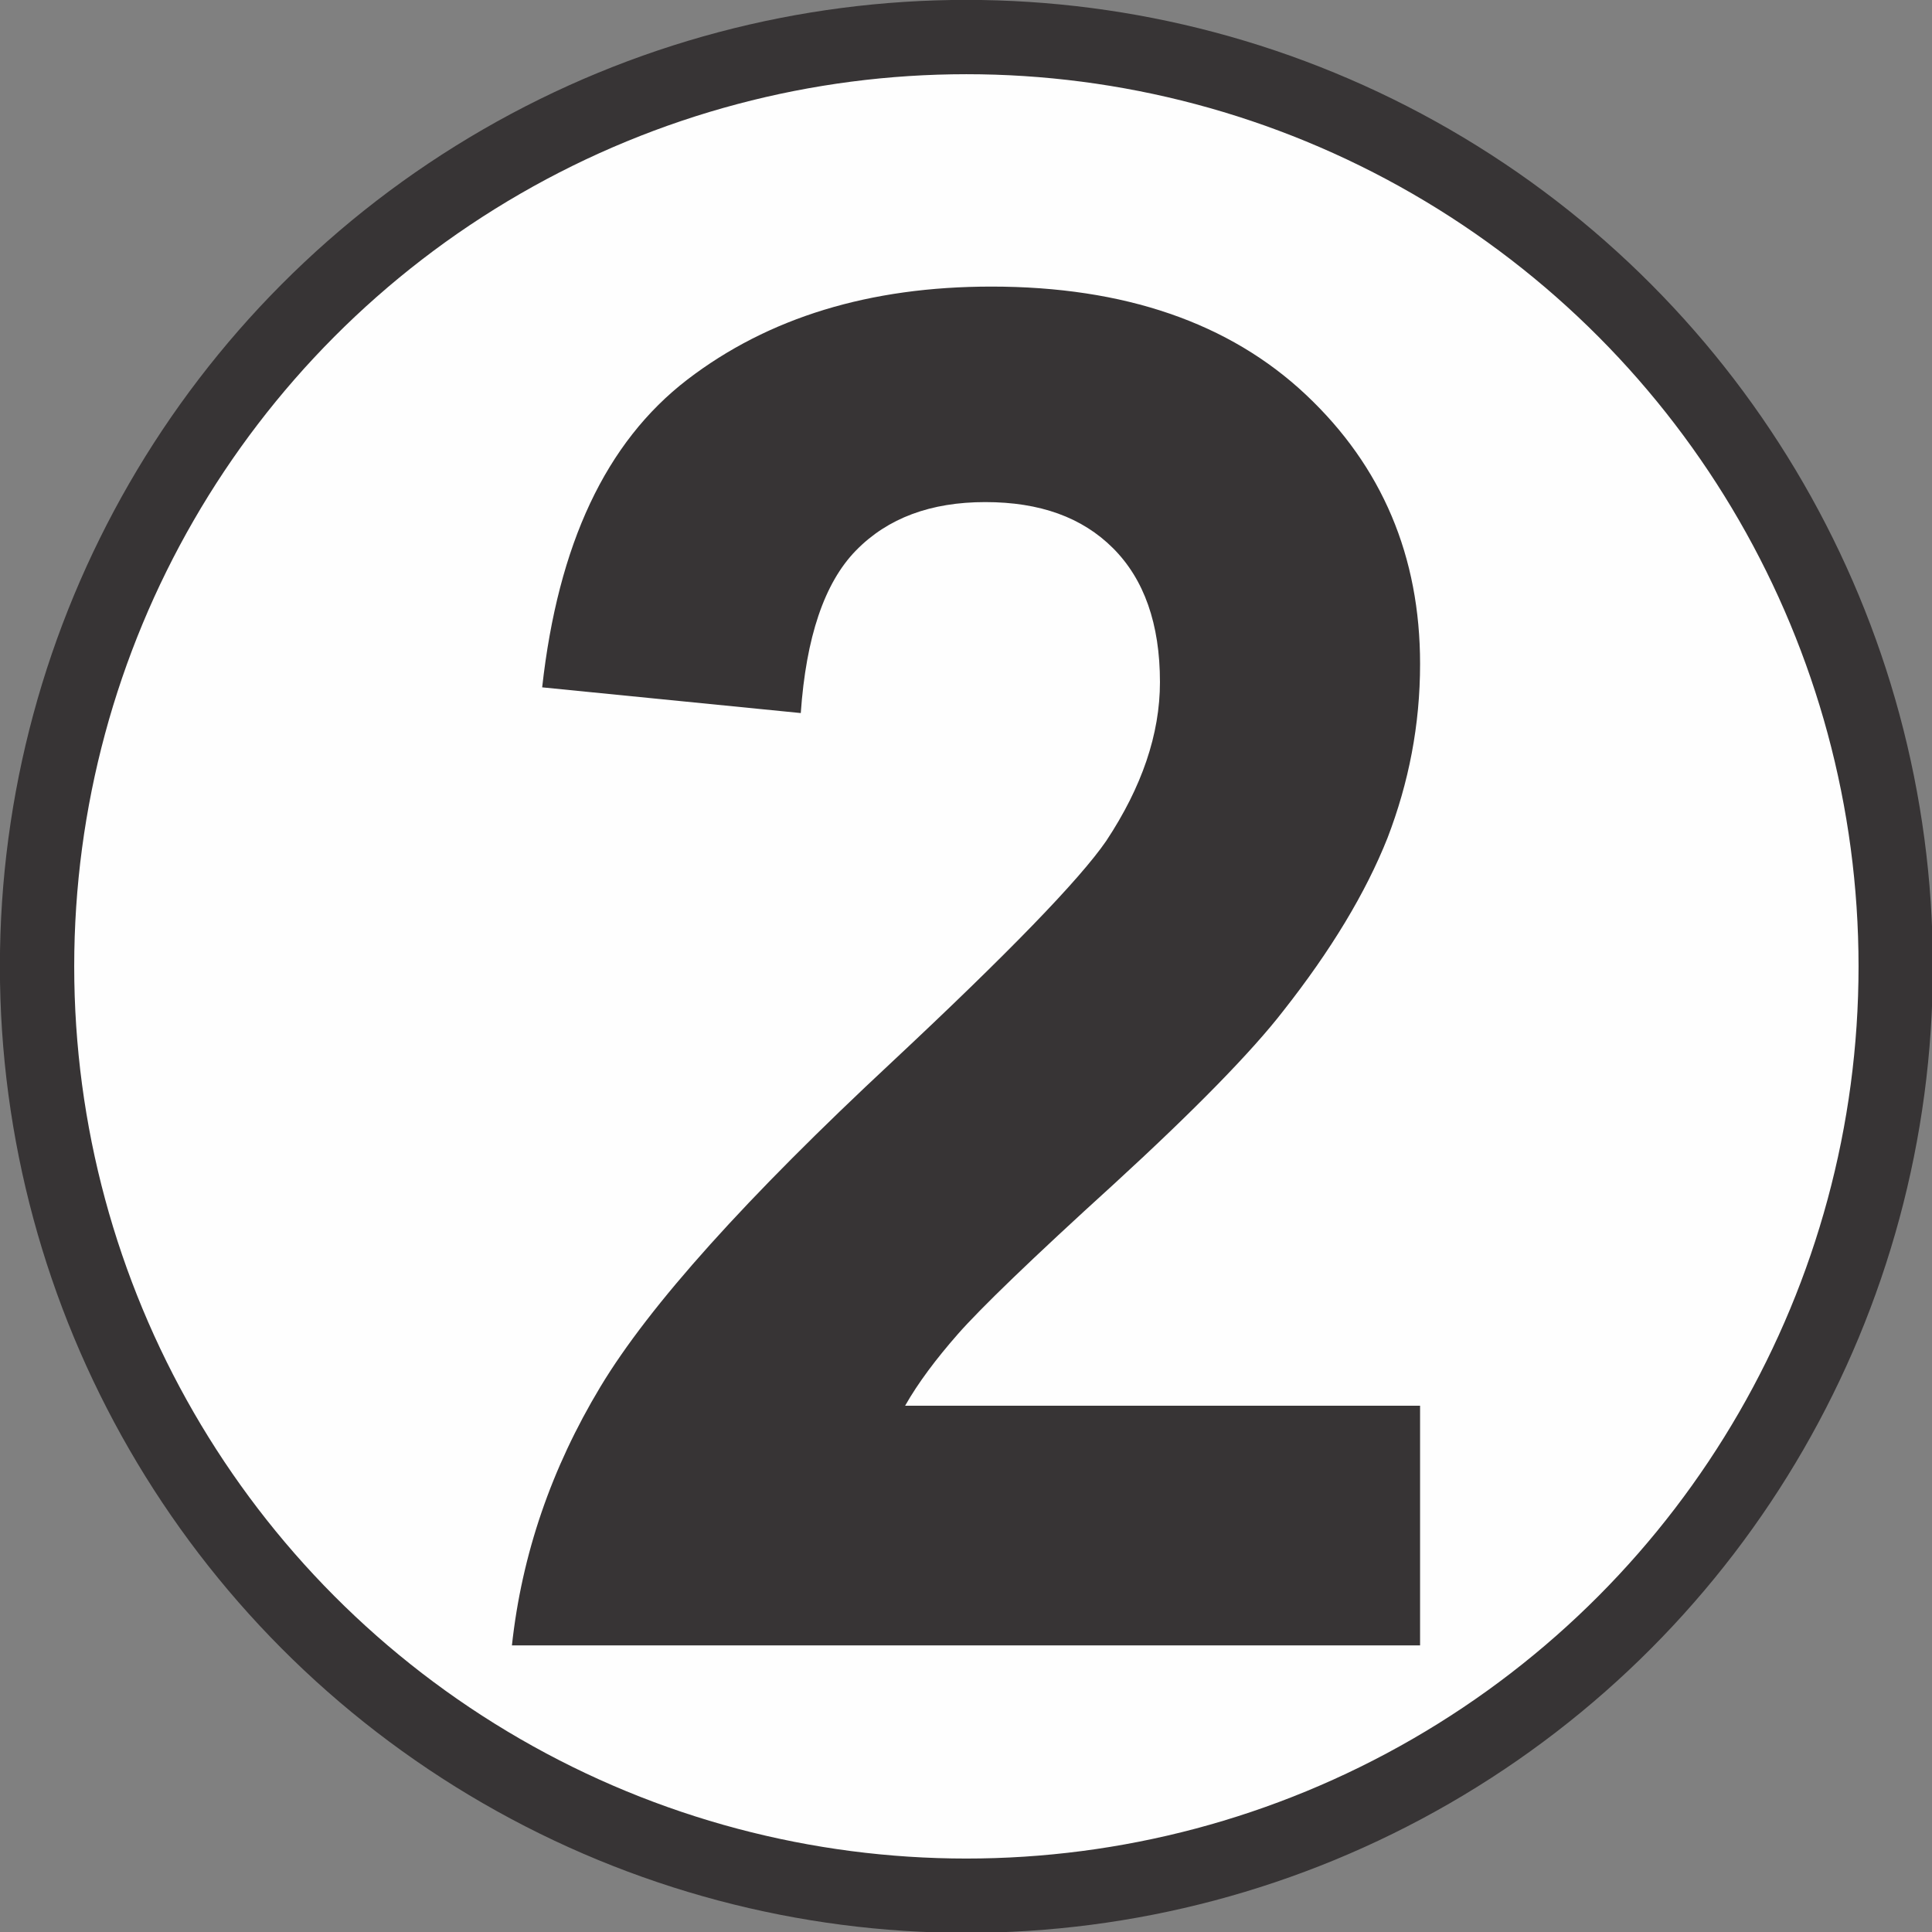
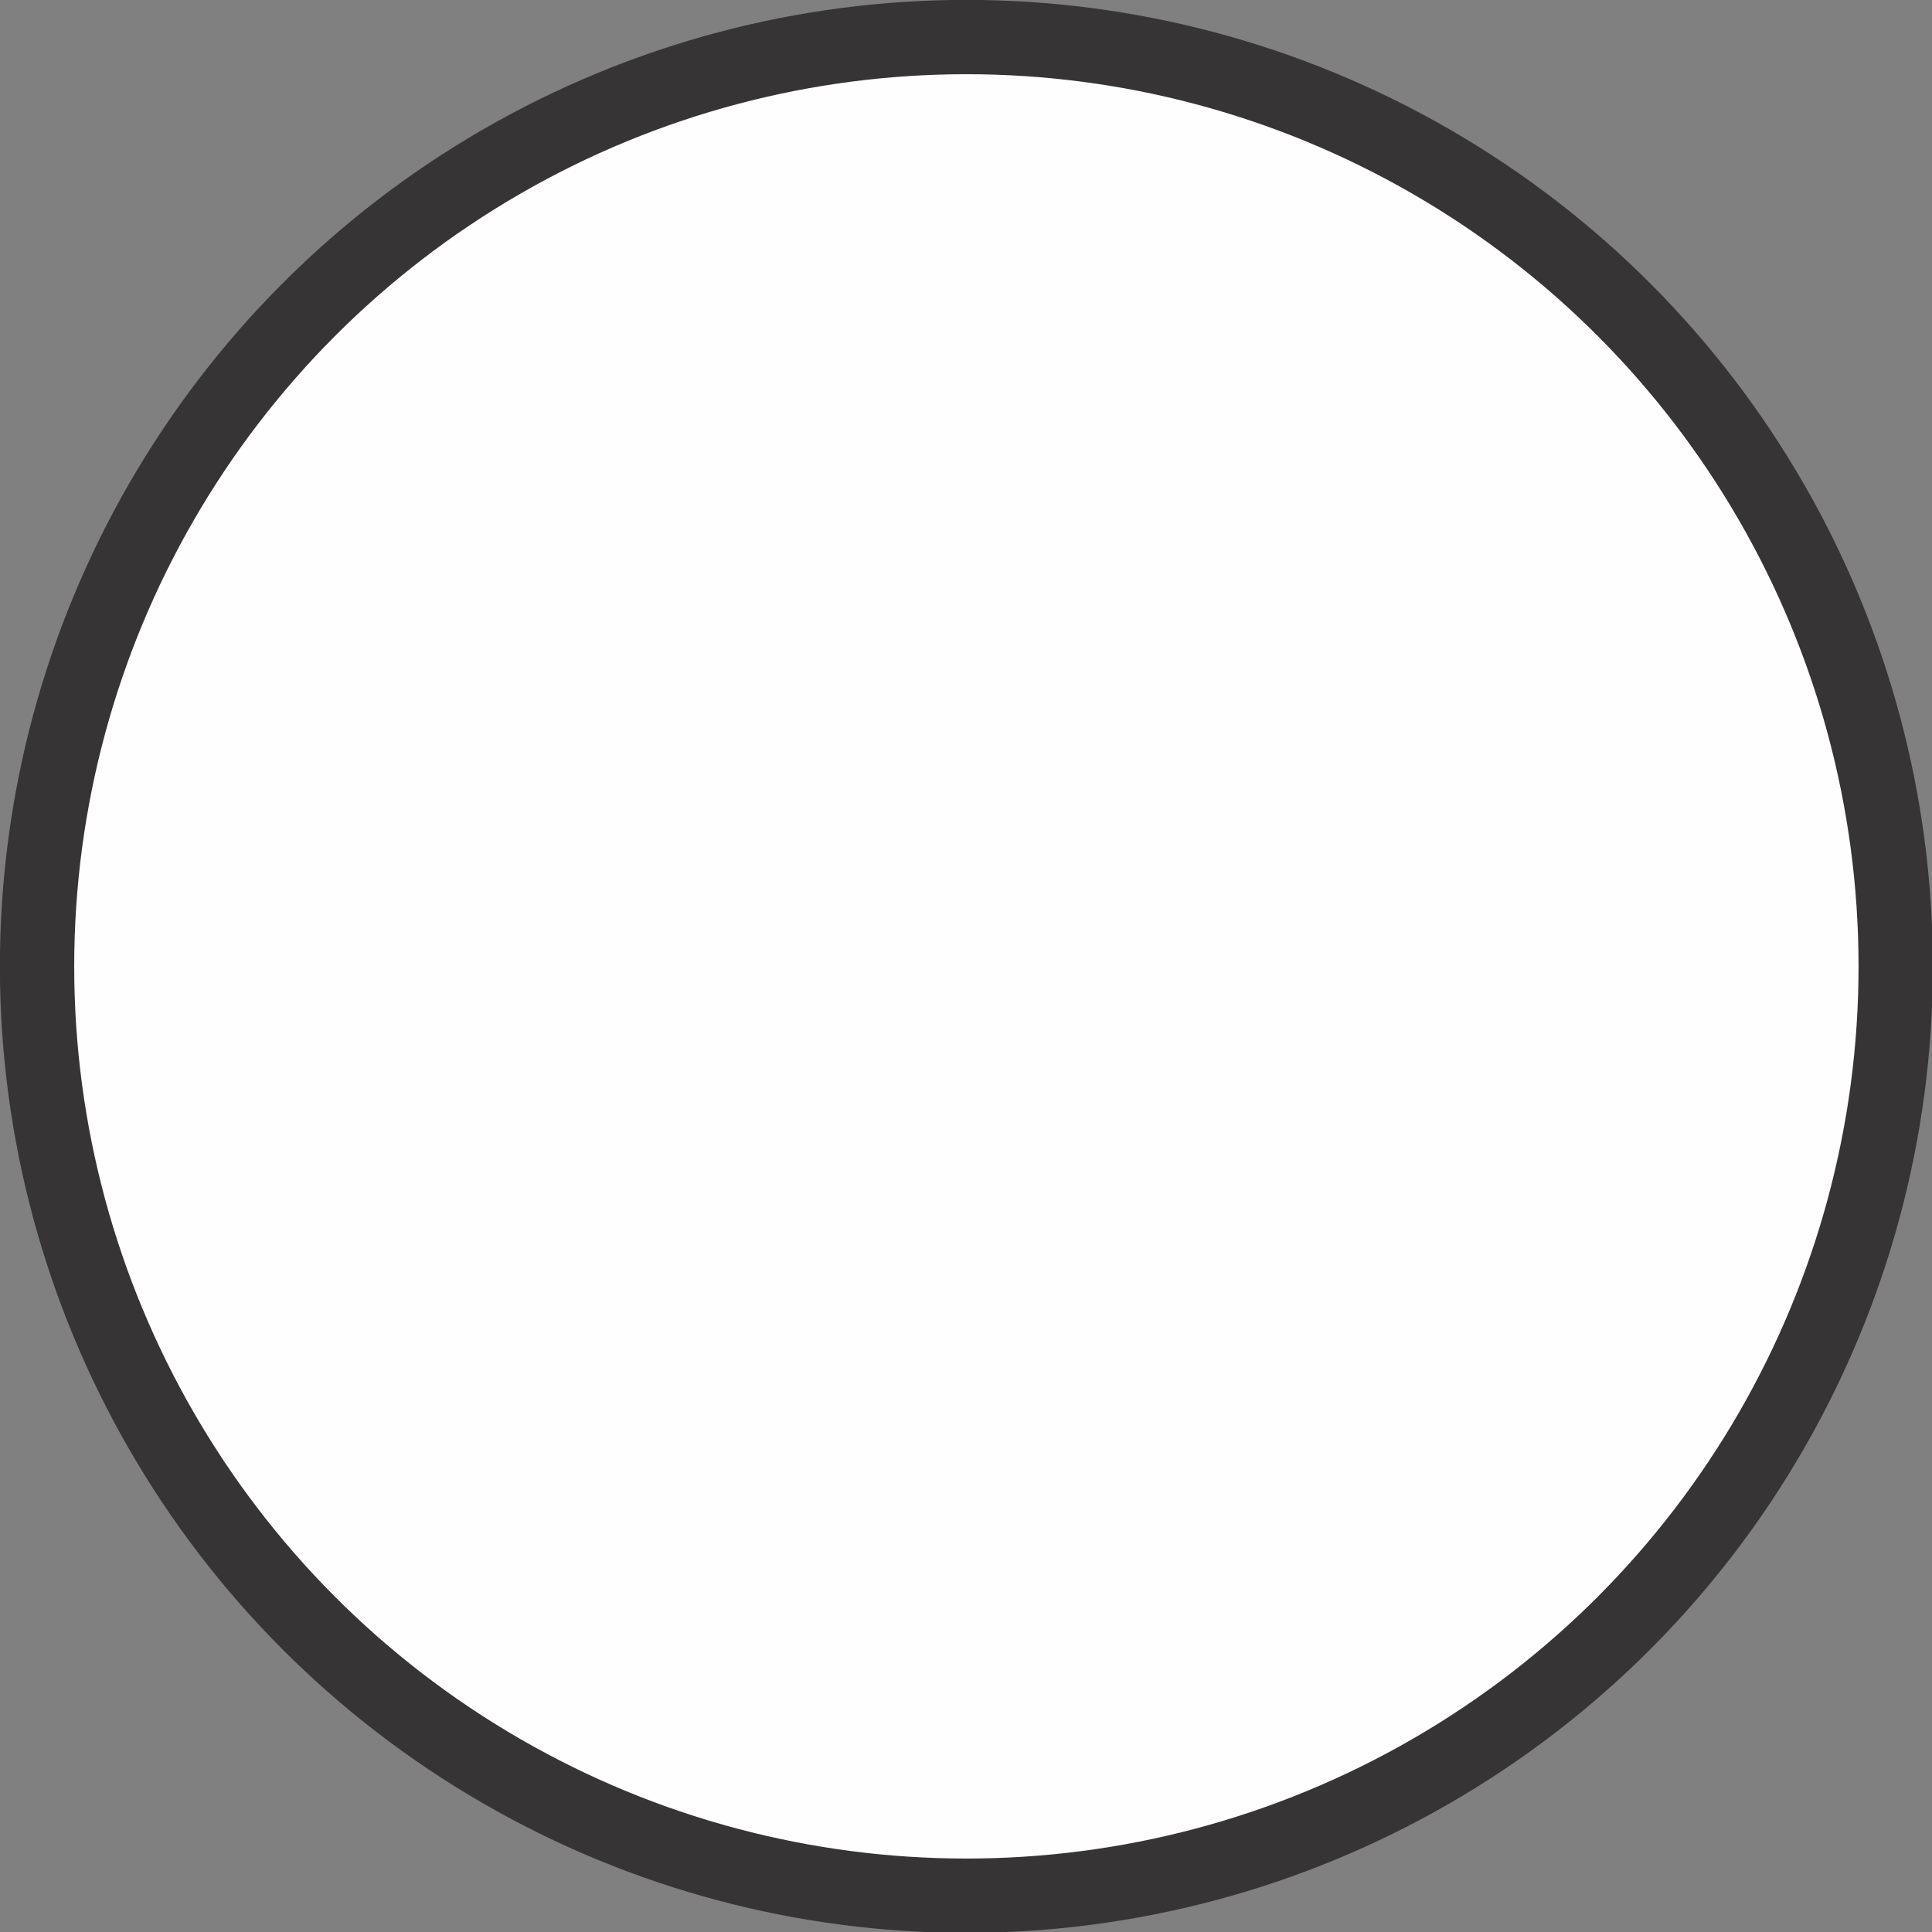
<svg xmlns="http://www.w3.org/2000/svg" width="26mm" height="26mm" shape-rendering="geometricPrecision" image-rendering="optimizeQuality" fill-rule="evenodd" clip-rule="evenodd" viewBox="0 0 2555 2555">
  <rect x="0" y="0" width="2555" height="2555" fill="#808080" stroke="none" />
  <circle fill="#fefefe" stroke="#373435" stroke-width="98.28" cx="1278" cy="1278" r="1229" />
-   <path fill="#373435" fill-rule="nonzero" d="m1878 1859v317h-1201c13-120 52-234 117-342 65-108 194-251 385-429 154-144 249-242 284-293 47-71 71-141 71-210 0-77-21-136-62-177-41-41-97-61-169-61-72 0-129 21-171 64-42 43-66 115-73 215l-342-34c21-189 84-324 192-407 107-82 241-123 402-123 176 0 315 48 416 143 101 95 151 214 151 356 0 81-15 157-43 230-29 73-75 149-138 229-41 53-116 130-224 229-109 99-177 165-206 198-29 33-53 65-70 95h681" />
</svg>